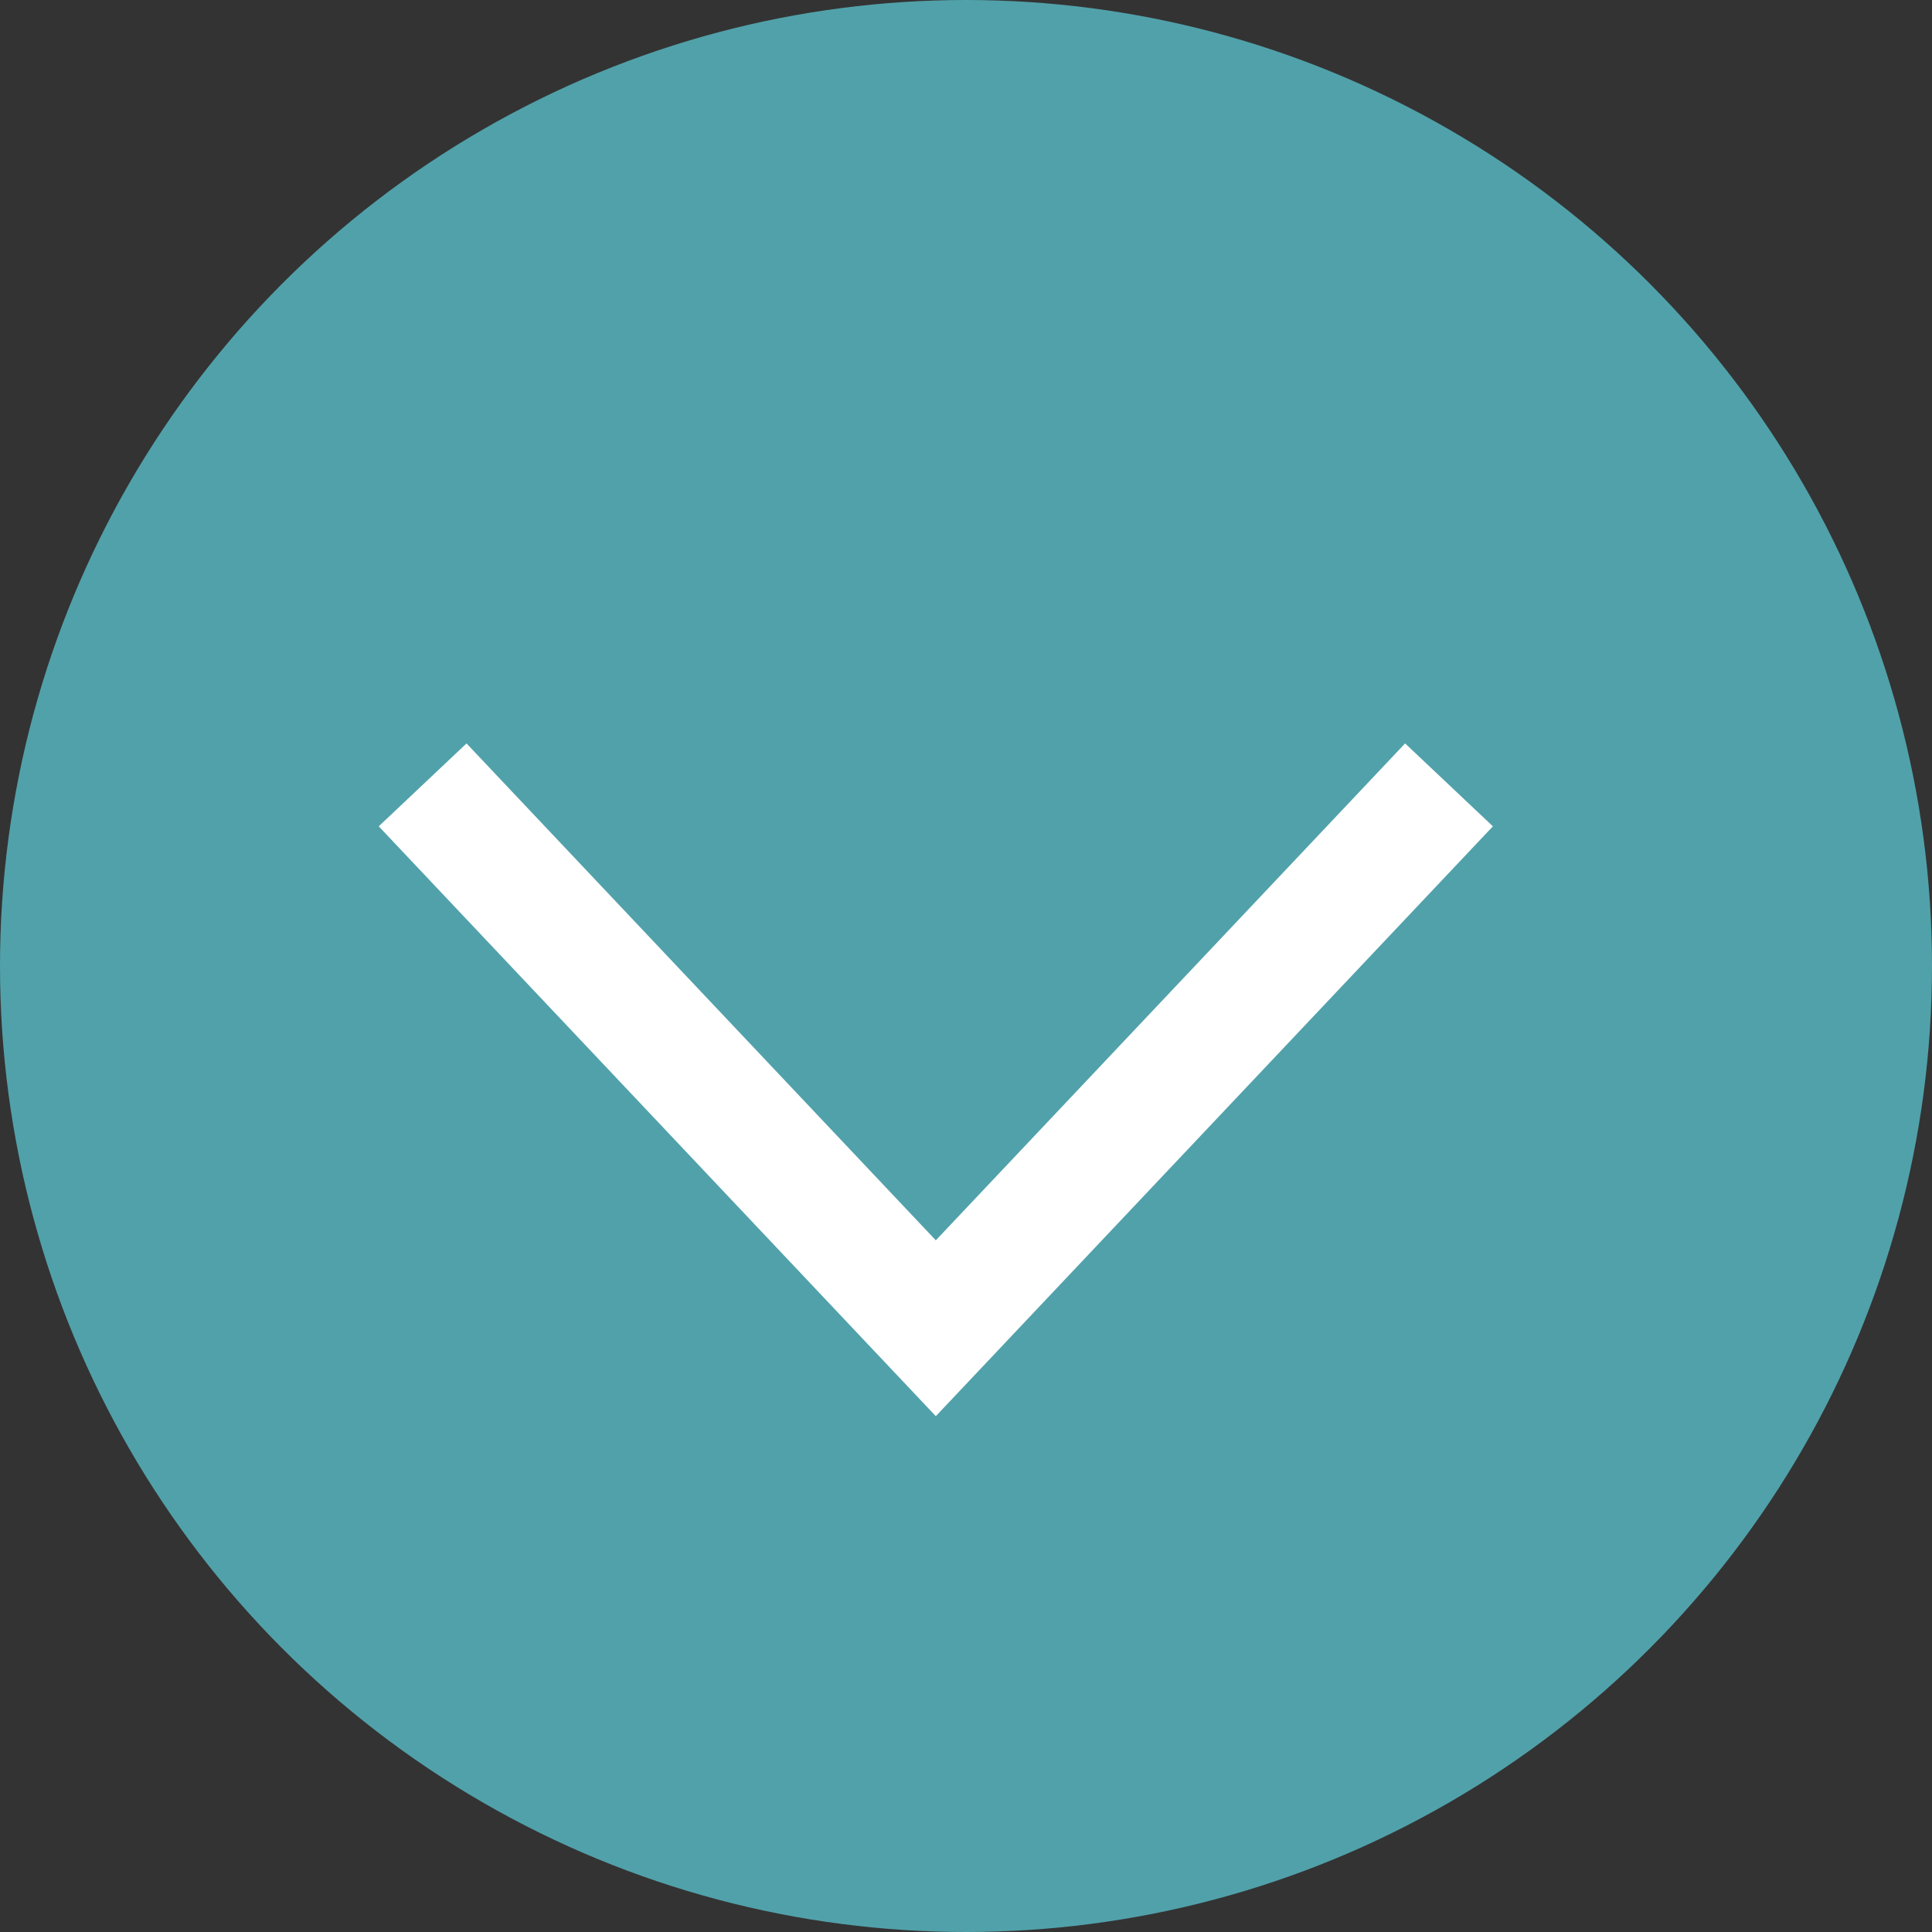
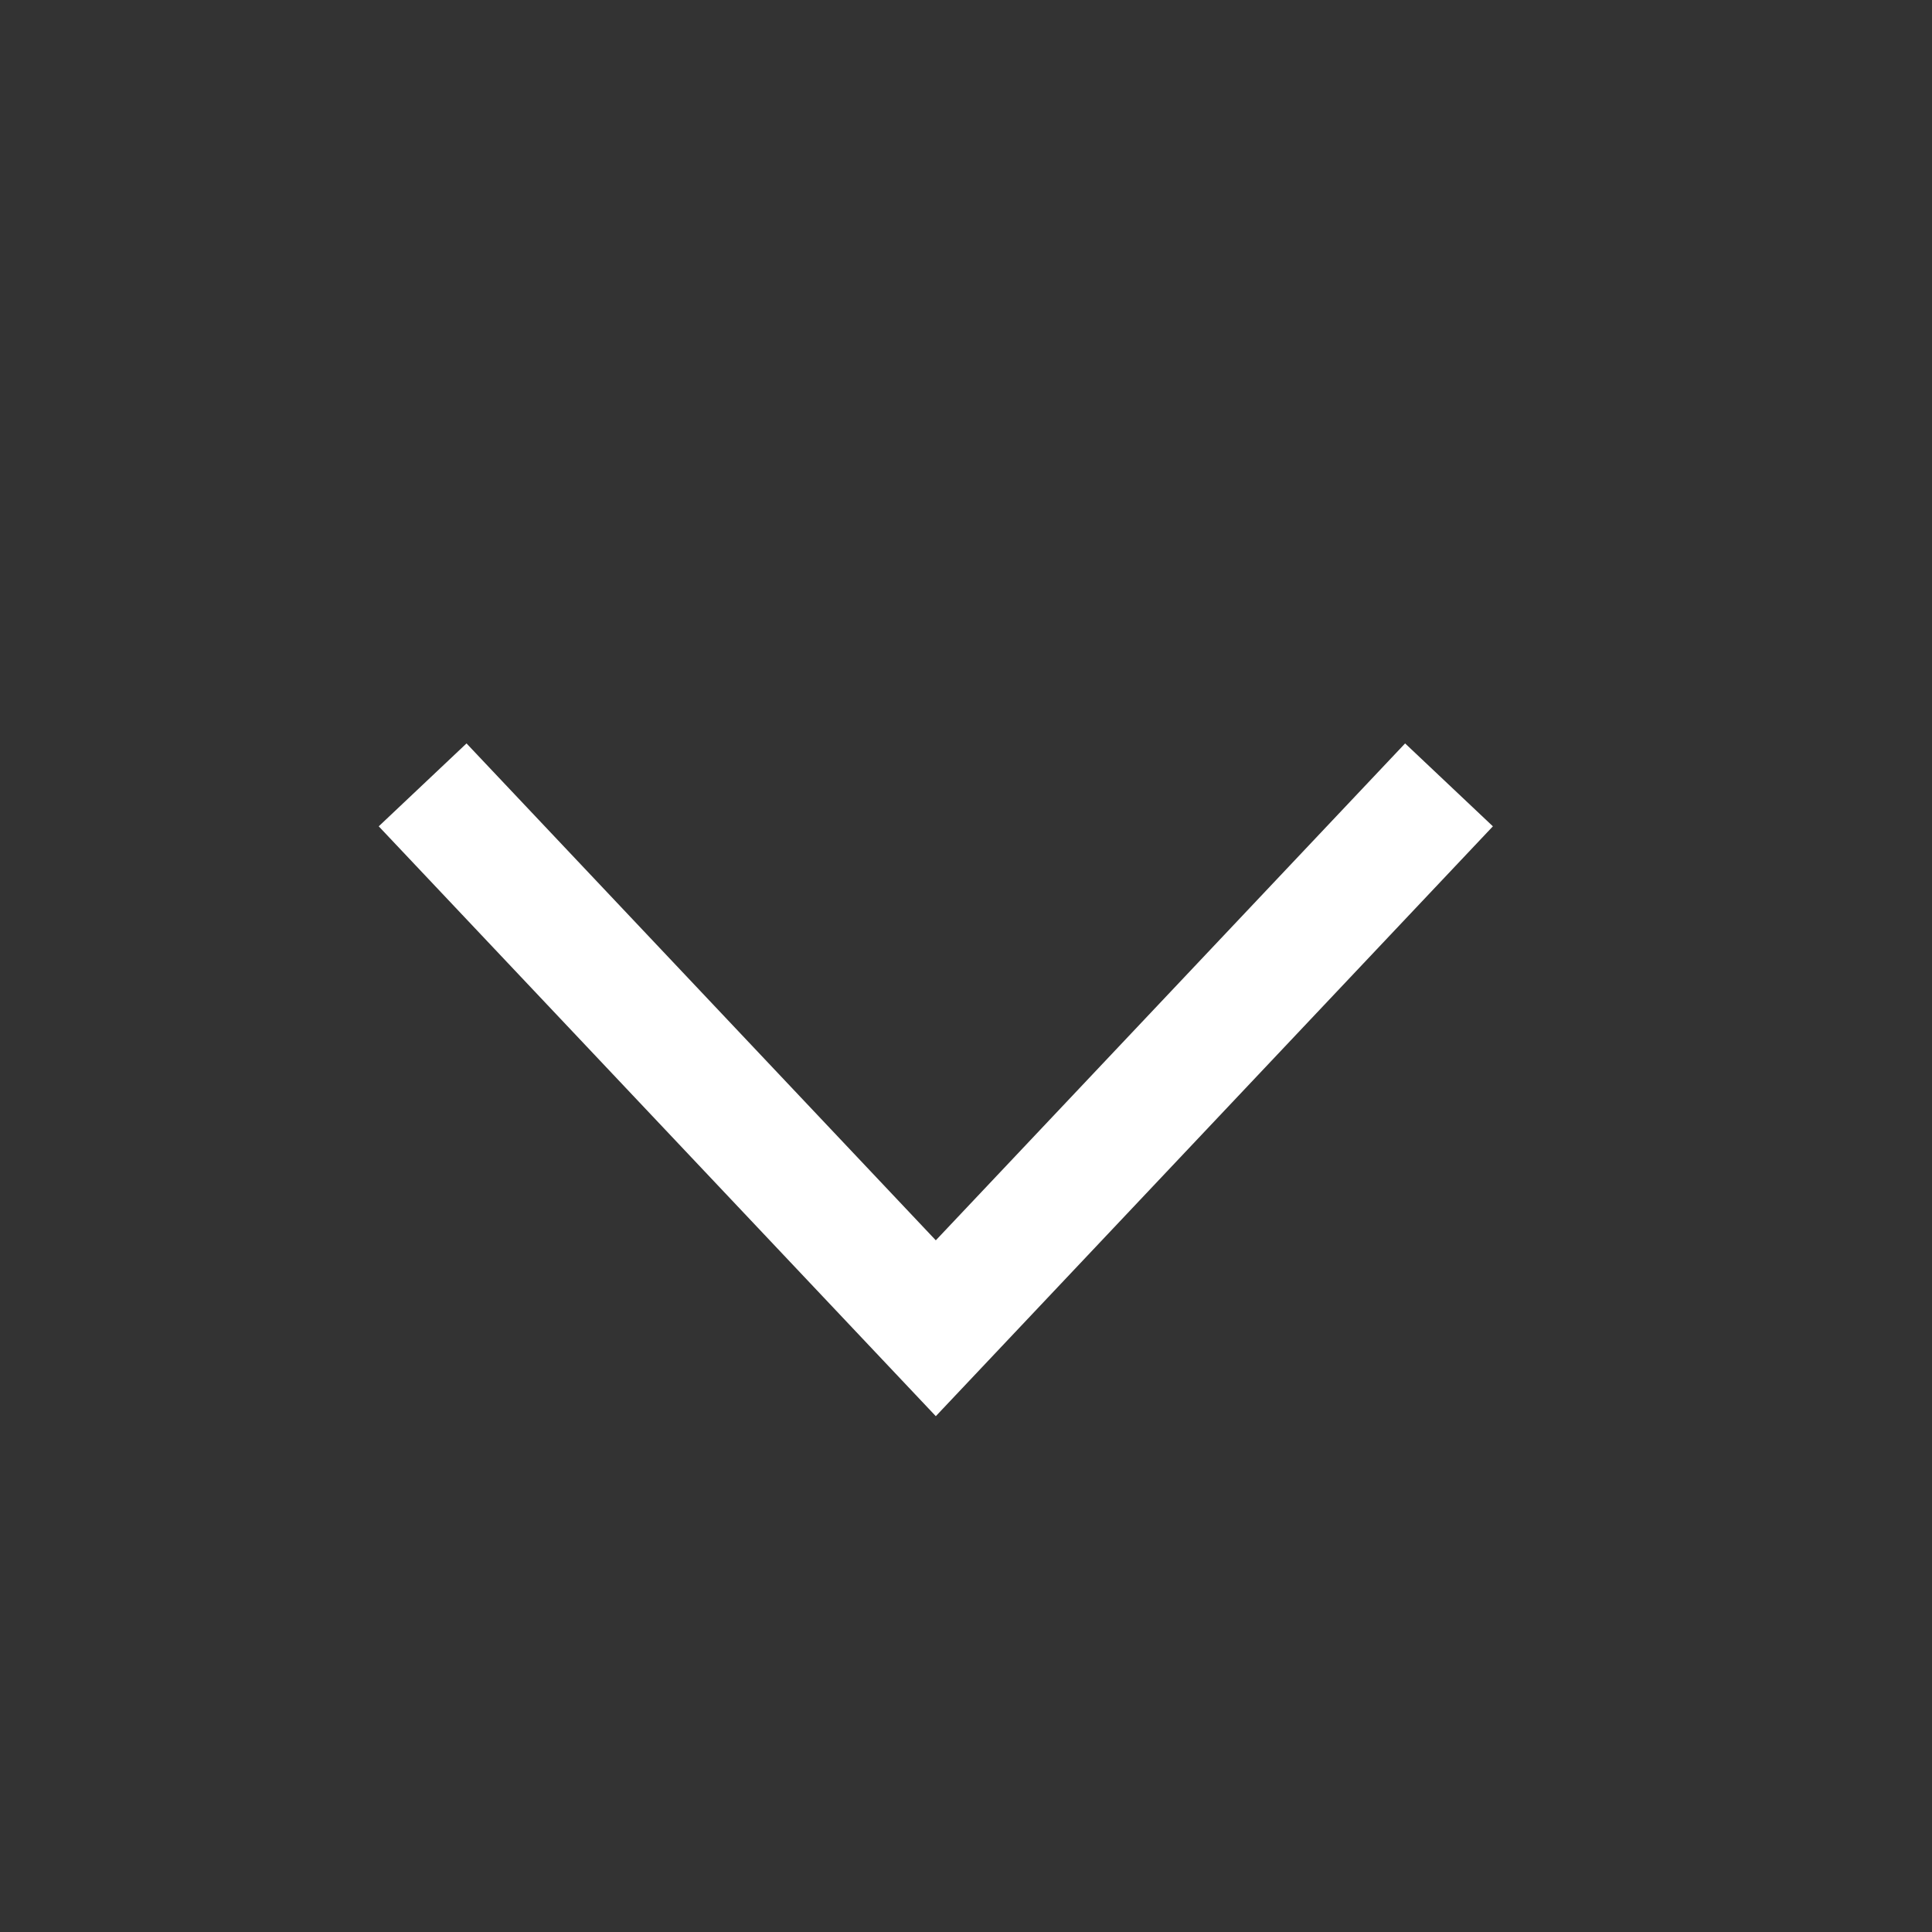
<svg xmlns="http://www.w3.org/2000/svg" width="32" height="32" viewBox="0 0 32 32" fill="none">
  <rect x="0" y="0" width="32" height="32" fill="#333333" stroke="none" />
  <g clip-path="url(#clip0_45_1798)">
-     <circle cx="16" cy="16" r="16" fill="#51A1AA" />
    <path d="M7 13L15.5 22L24 13" stroke="white" stroke-width="2" />
  </g>
  <defs>
    <clipPath id="clip0_45_1798">
      <rect width="32" height="32" fill="white" />
    </clipPath>
  </defs>
</svg>